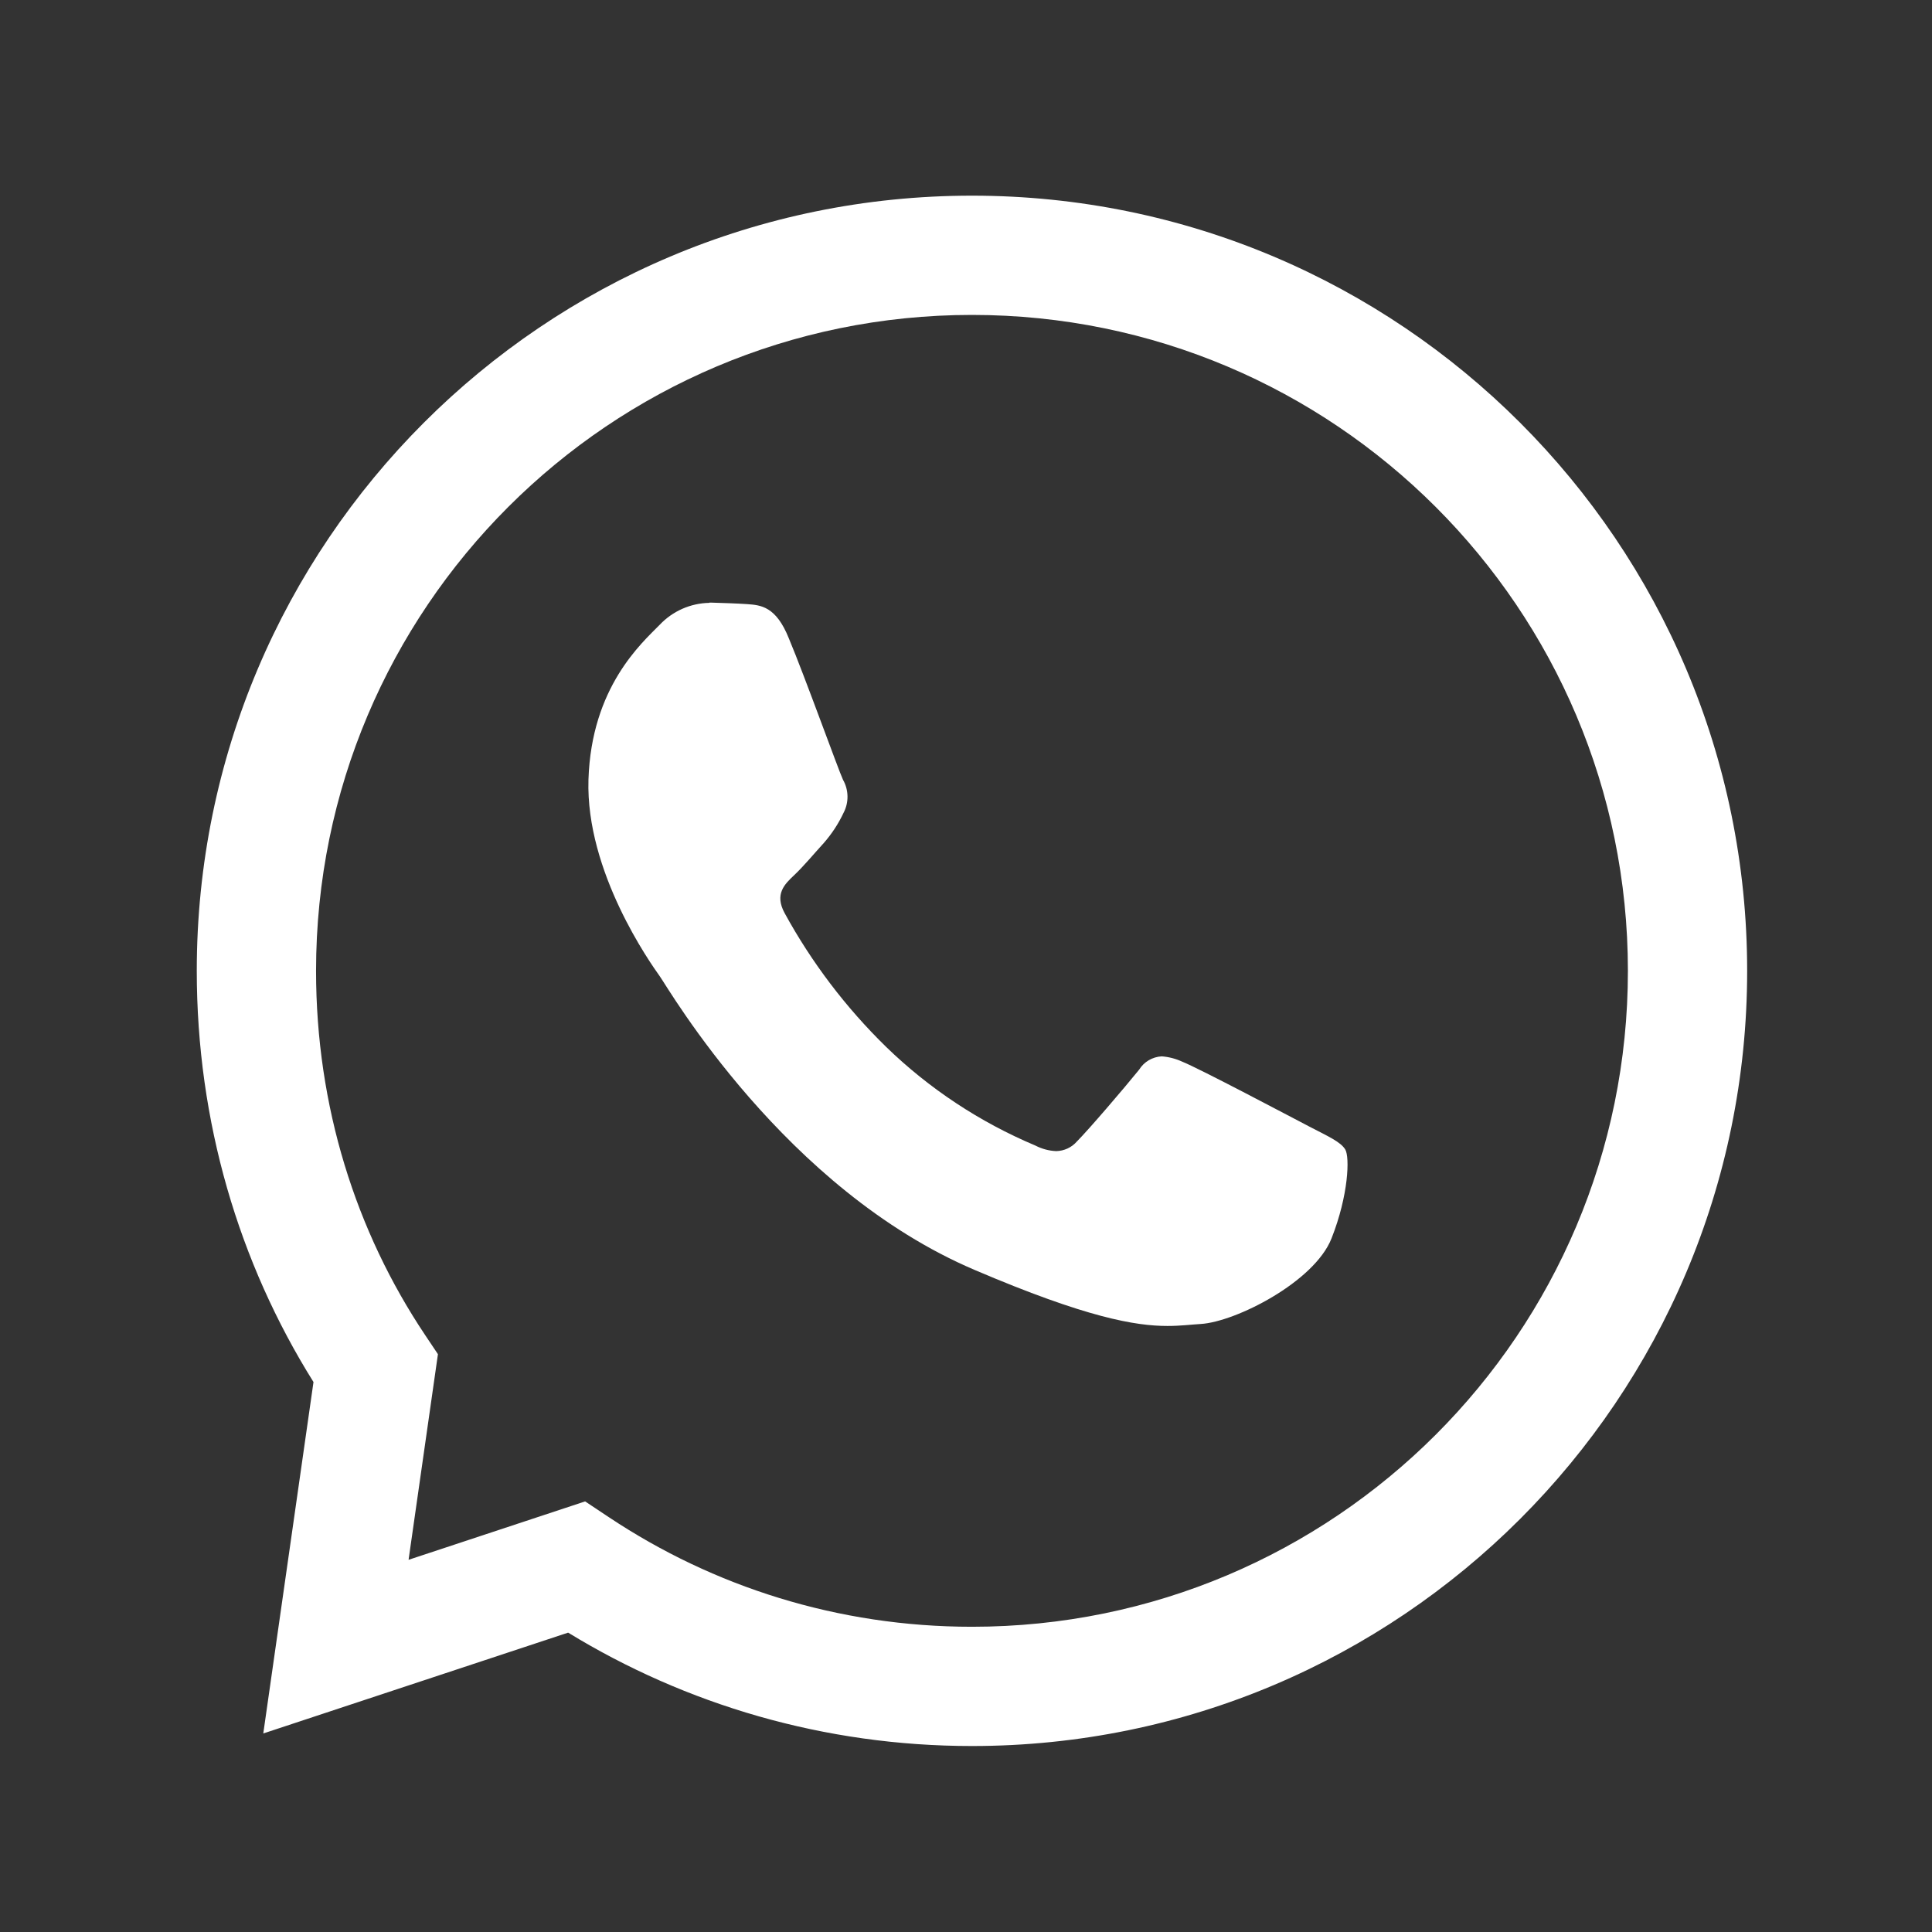
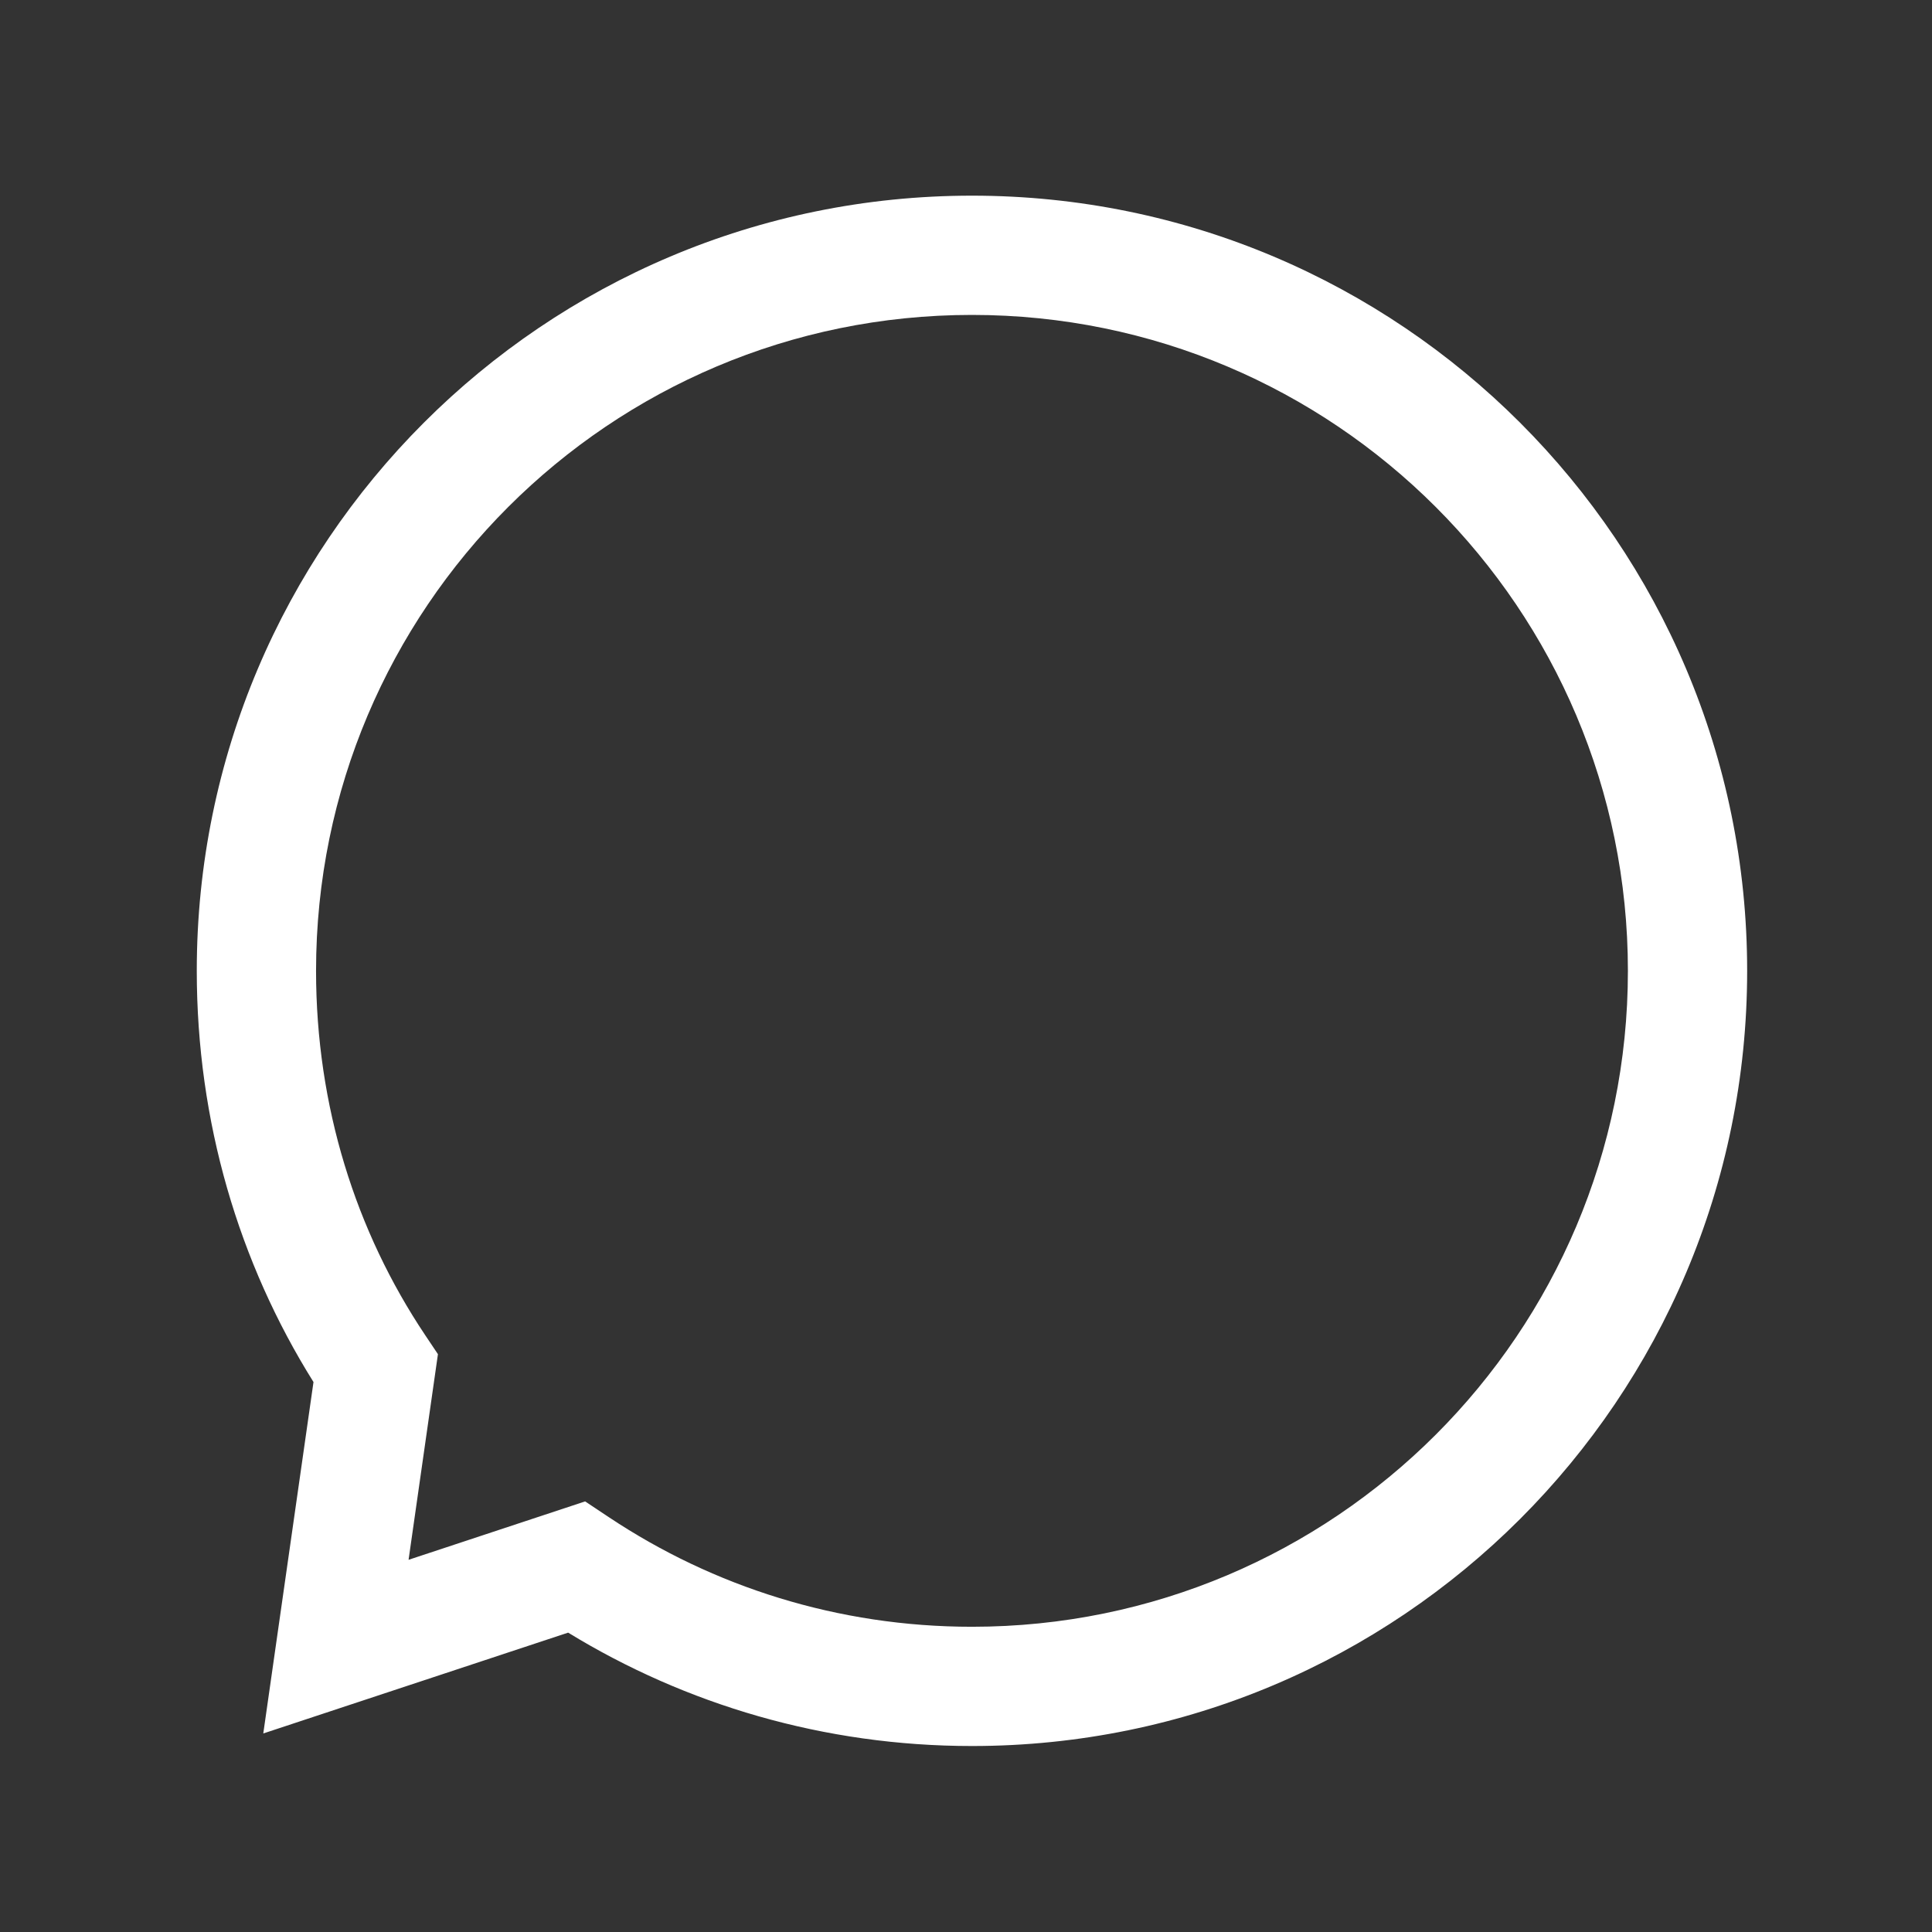
<svg xmlns="http://www.w3.org/2000/svg" width="80" height="80" viewBox="0 0 80 80" fill="none">
  <rect x="0" y="0" width="80" height="80" fill="#333333" stroke="none" />
-   <path d="M29.373 24.963C28.986 24.97 28.605 25.054 28.252 25.21C27.899 25.366 27.581 25.591 27.317 25.871C26.572 26.629 24.488 28.452 24.367 32.282C24.247 36.111 26.946 39.899 27.324 40.431C27.701 40.962 32.485 49.234 40.364 52.588C44.996 54.566 47.026 54.905 48.342 54.905C48.885 54.905 49.294 54.849 49.722 54.823C51.165 54.735 54.423 53.082 55.134 51.283C55.844 49.485 55.892 47.913 55.705 47.599C55.517 47.284 55.004 47.058 54.23 46.656C53.456 46.253 49.659 44.241 48.945 43.958C48.68 43.836 48.395 43.763 48.104 43.741C47.915 43.751 47.73 43.807 47.567 43.903C47.404 43.999 47.267 44.134 47.168 44.294C46.534 45.077 45.078 46.778 44.589 47.269C44.483 47.391 44.351 47.489 44.204 47.557C44.056 47.625 43.896 47.662 43.733 47.665C43.433 47.652 43.139 47.573 42.873 47.435C40.573 46.467 38.476 45.081 36.691 43.348C35.023 41.719 33.607 39.853 32.491 37.812C32.06 37.02 32.491 36.611 32.884 36.24C33.278 35.869 33.7 35.356 34.106 34.913C34.439 34.534 34.717 34.111 34.931 33.655C35.041 33.444 35.097 33.209 35.093 32.971C35.089 32.732 35.026 32.499 34.908 32.291C34.721 31.895 33.322 28 32.666 26.437C32.133 25.101 31.498 25.057 30.943 25.016C30.486 24.985 29.963 24.969 29.439 24.953H29.373" fill="white" />
  <path fill-rule="evenodd" clip-rule="evenodd" d="M40.247 13.04C25.247 13.04 13.087 25.2 13.087 40.2C13.087 45.802 14.728 50.986 17.608 55.288L18.134 56.074L16.918 64.588L24.229 62.17L25.23 62.836C29.53 65.695 34.691 67.361 40.247 67.361C55.248 67.361 67.408 55.201 67.408 40.2C67.408 25.2 55.248 13.04 40.247 13.04ZM8.148 40.2C8.148 22.473 22.52 8.102 40.247 8.102C57.975 8.102 72.346 22.473 72.346 40.2C72.346 57.928 57.975 72.299 40.247 72.299C34.125 72.299 28.396 70.583 23.525 67.604L10.902 71.779L12.981 57.227C9.885 52.279 8.148 46.438 8.148 40.2Z" fill="white" />
</svg>